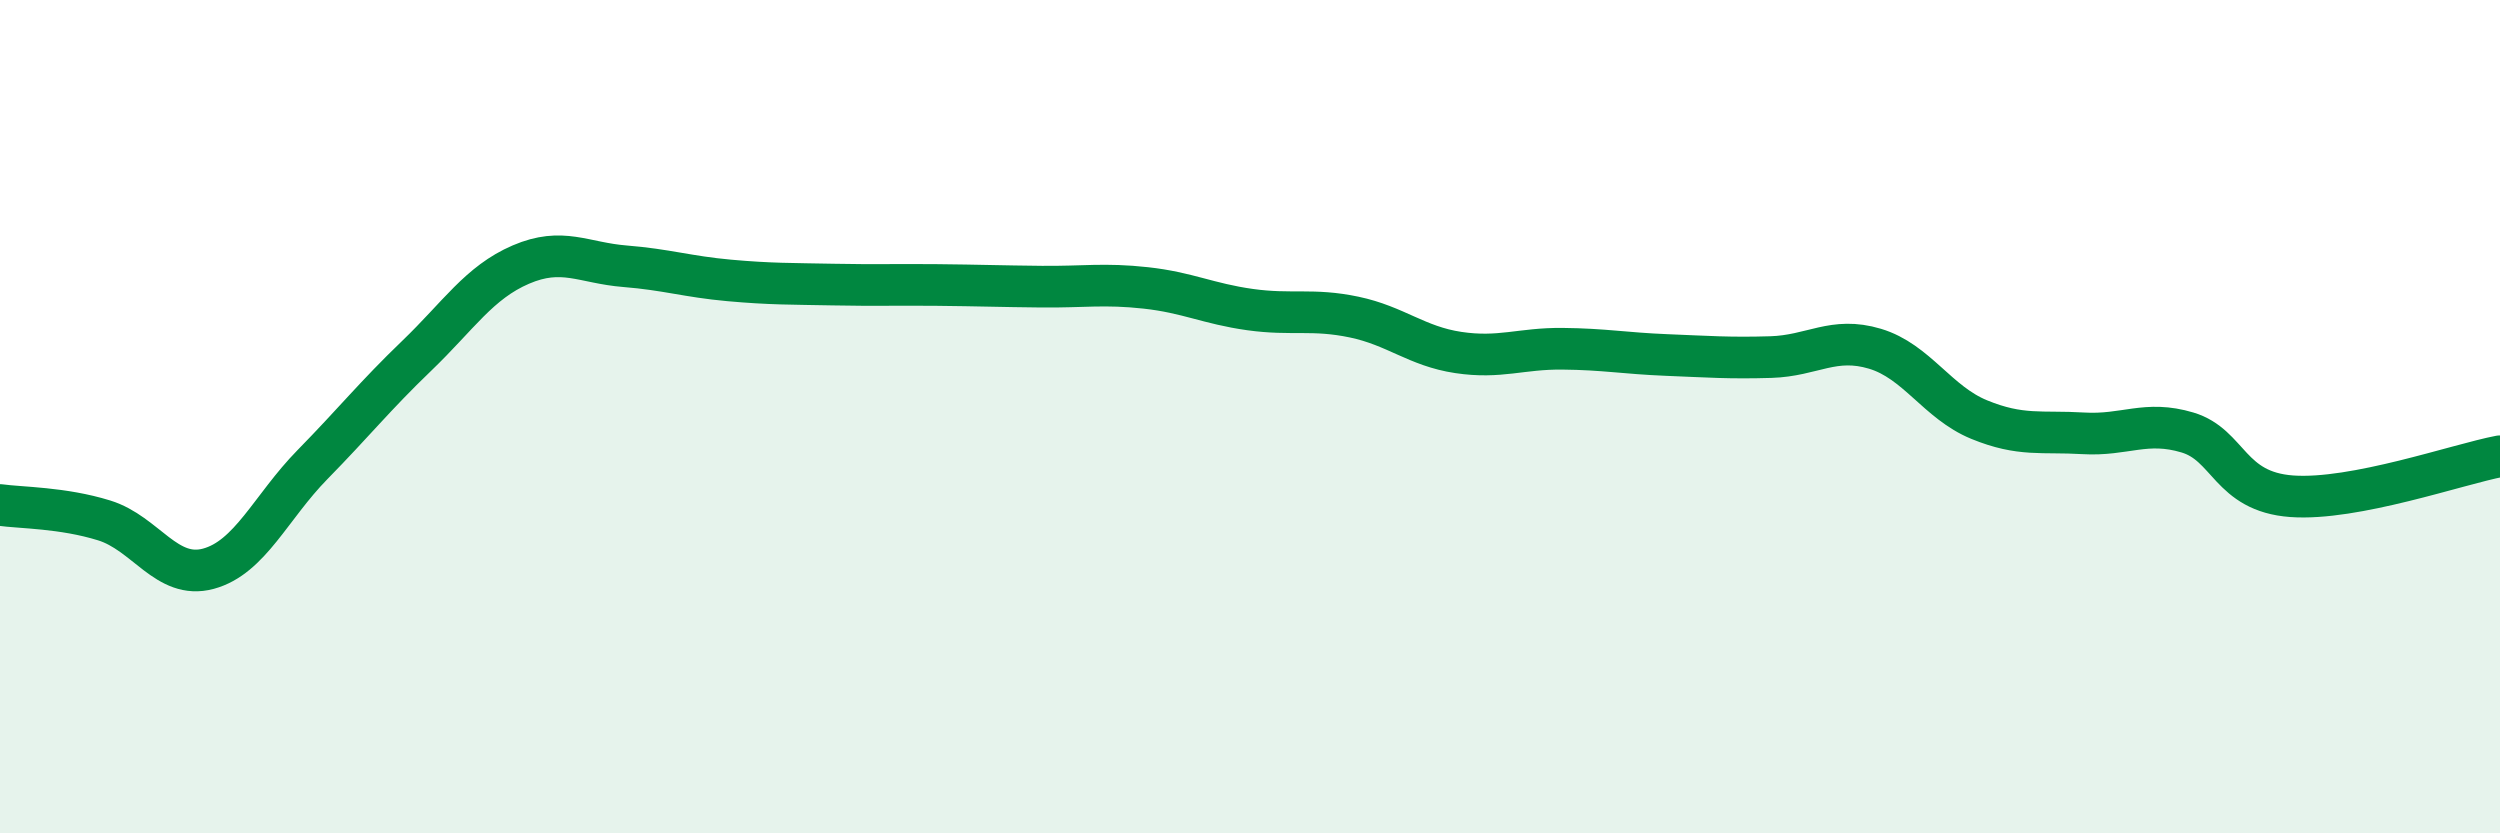
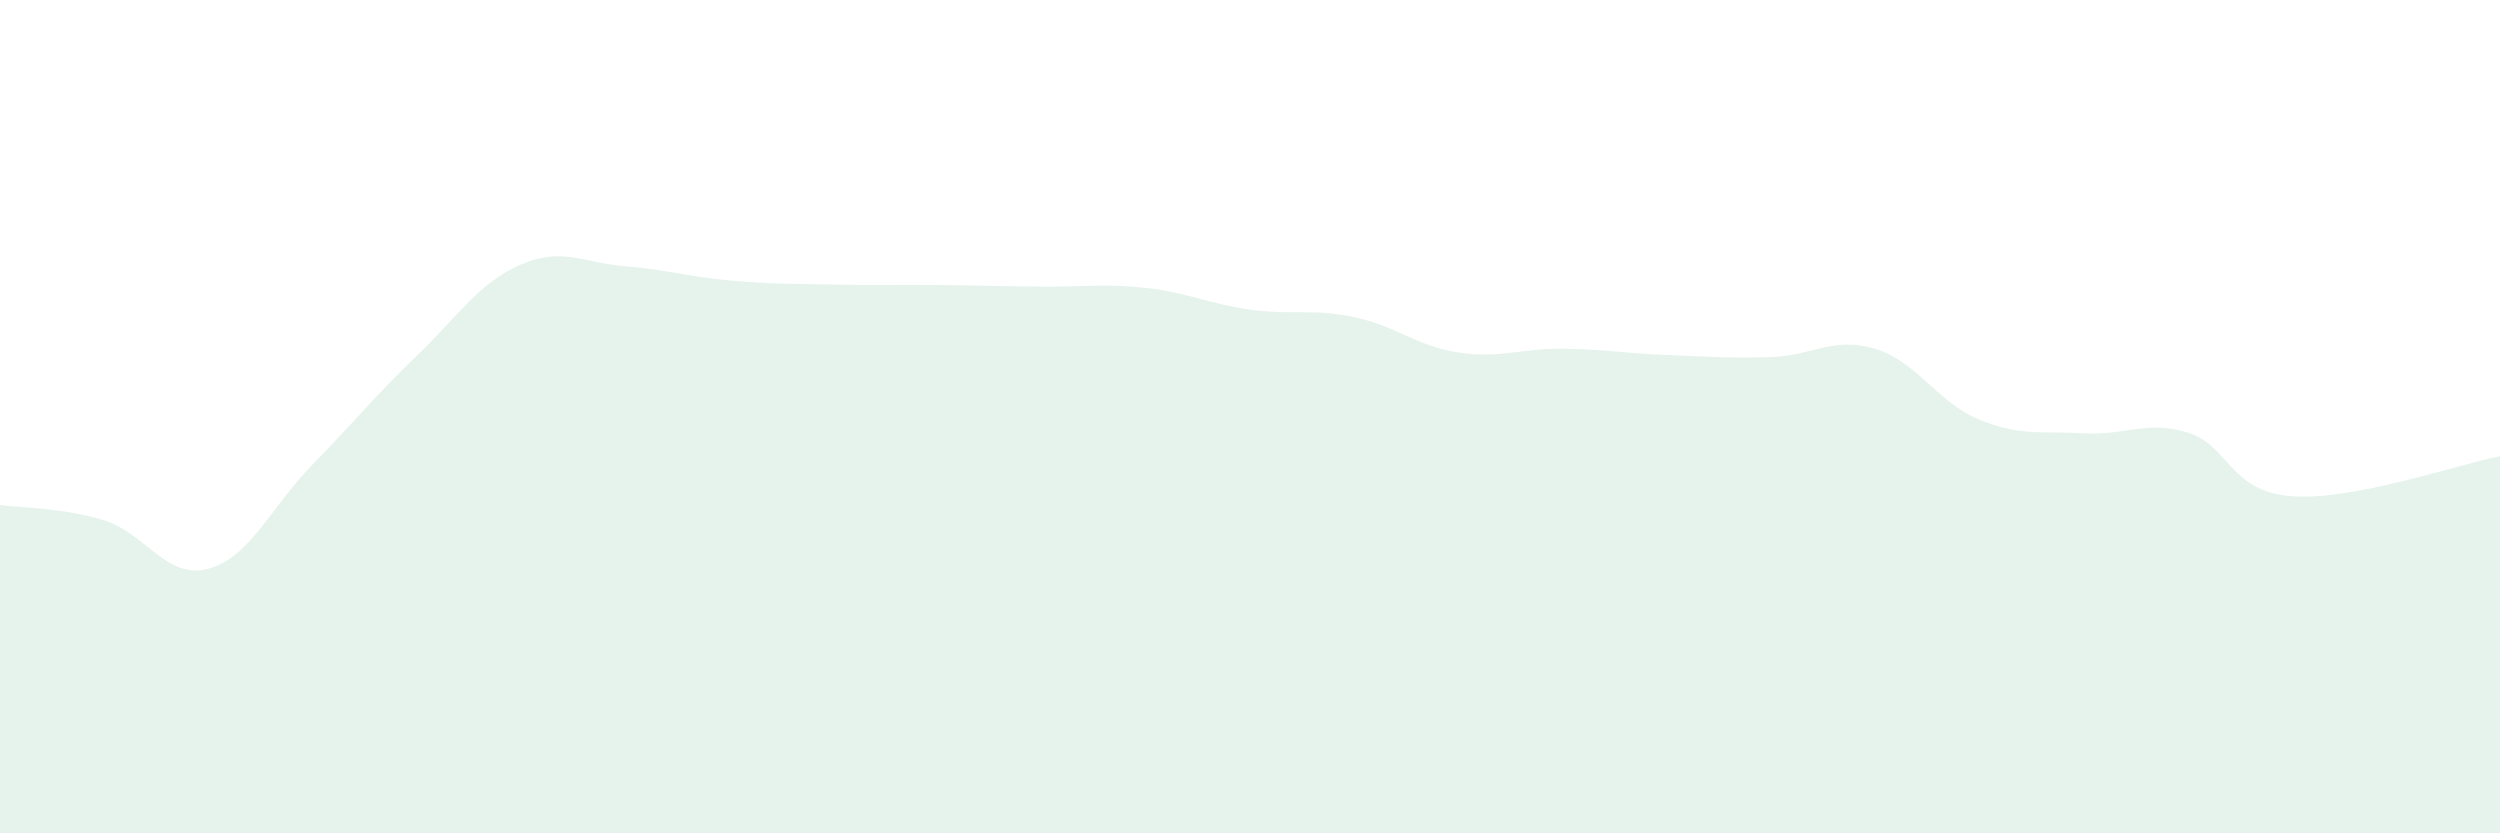
<svg xmlns="http://www.w3.org/2000/svg" width="60" height="20" viewBox="0 0 60 20">
  <path d="M 0,12.12 C 0.5,12.19 1.5,12.18 2.5,12.49 C 3.5,12.8 4,13.92 5,13.65 C 6,13.38 6.5,12.17 7.5,11.15 C 8.5,10.13 9,9.5 10,8.54 C 11,7.58 11.5,6.78 12.5,6.35 C 13.5,5.92 14,6.31 15,6.39 C 16,6.47 16.5,6.64 17.5,6.73 C 18.5,6.82 19,6.81 20,6.83 C 21,6.85 21.5,6.83 22.5,6.84 C 23.5,6.85 24,6.87 25,6.88 C 26,6.89 26.5,6.8 27.5,6.91 C 28.5,7.02 29,7.29 30,7.43 C 31,7.57 31.5,7.4 32.5,7.61 C 33.5,7.82 34,8.31 35,8.46 C 36,8.61 36.5,8.36 37.5,8.37 C 38.5,8.38 39,8.48 40,8.52 C 41,8.56 41.5,8.6 42.5,8.57 C 43.5,8.54 44,8.07 45,8.37 C 46,8.67 46.5,9.66 47.5,10.07 C 48.5,10.48 49,10.34 50,10.4 C 51,10.46 51.5,10.08 52.5,10.38 C 53.5,10.68 53.5,11.8 55,11.91 C 56.5,12.02 59,11.14 60,10.95L60 20L0 20Z" fill="#008740" opacity="0.1" stroke-linecap="round" stroke-linejoin="round" />
-   <path d="M 0,12.12 C 0.5,12.19 1.5,12.18 2.5,12.49 C 3.5,12.8 4,13.92 5,13.65 C 6,13.38 6.5,12.17 7.5,11.15 C 8.5,10.13 9,9.5 10,8.54 C 11,7.58 11.5,6.78 12.5,6.35 C 13.5,5.92 14,6.31 15,6.39 C 16,6.47 16.5,6.64 17.5,6.73 C 18.5,6.82 19,6.81 20,6.83 C 21,6.85 21.5,6.83 22.5,6.84 C 23.5,6.85 24,6.87 25,6.88 C 26,6.89 26.5,6.8 27.5,6.91 C 28.5,7.02 29,7.29 30,7.43 C 31,7.57 31.5,7.4 32.5,7.61 C 33.5,7.82 34,8.31 35,8.46 C 36,8.61 36.5,8.36 37.5,8.37 C 38.5,8.38 39,8.48 40,8.52 C 41,8.56 41.5,8.6 42.5,8.57 C 43.5,8.54 44,8.07 45,8.37 C 46,8.67 46.5,9.66 47.5,10.07 C 48.5,10.48 49,10.34 50,10.4 C 51,10.46 51.5,10.08 52.5,10.38 C 53.5,10.68 53.5,11.8 55,11.91 C 56.5,12.02 59,11.14 60,10.95" stroke="#008740" stroke-width="1" fill="none" stroke-linecap="round" stroke-linejoin="round" />
</svg>